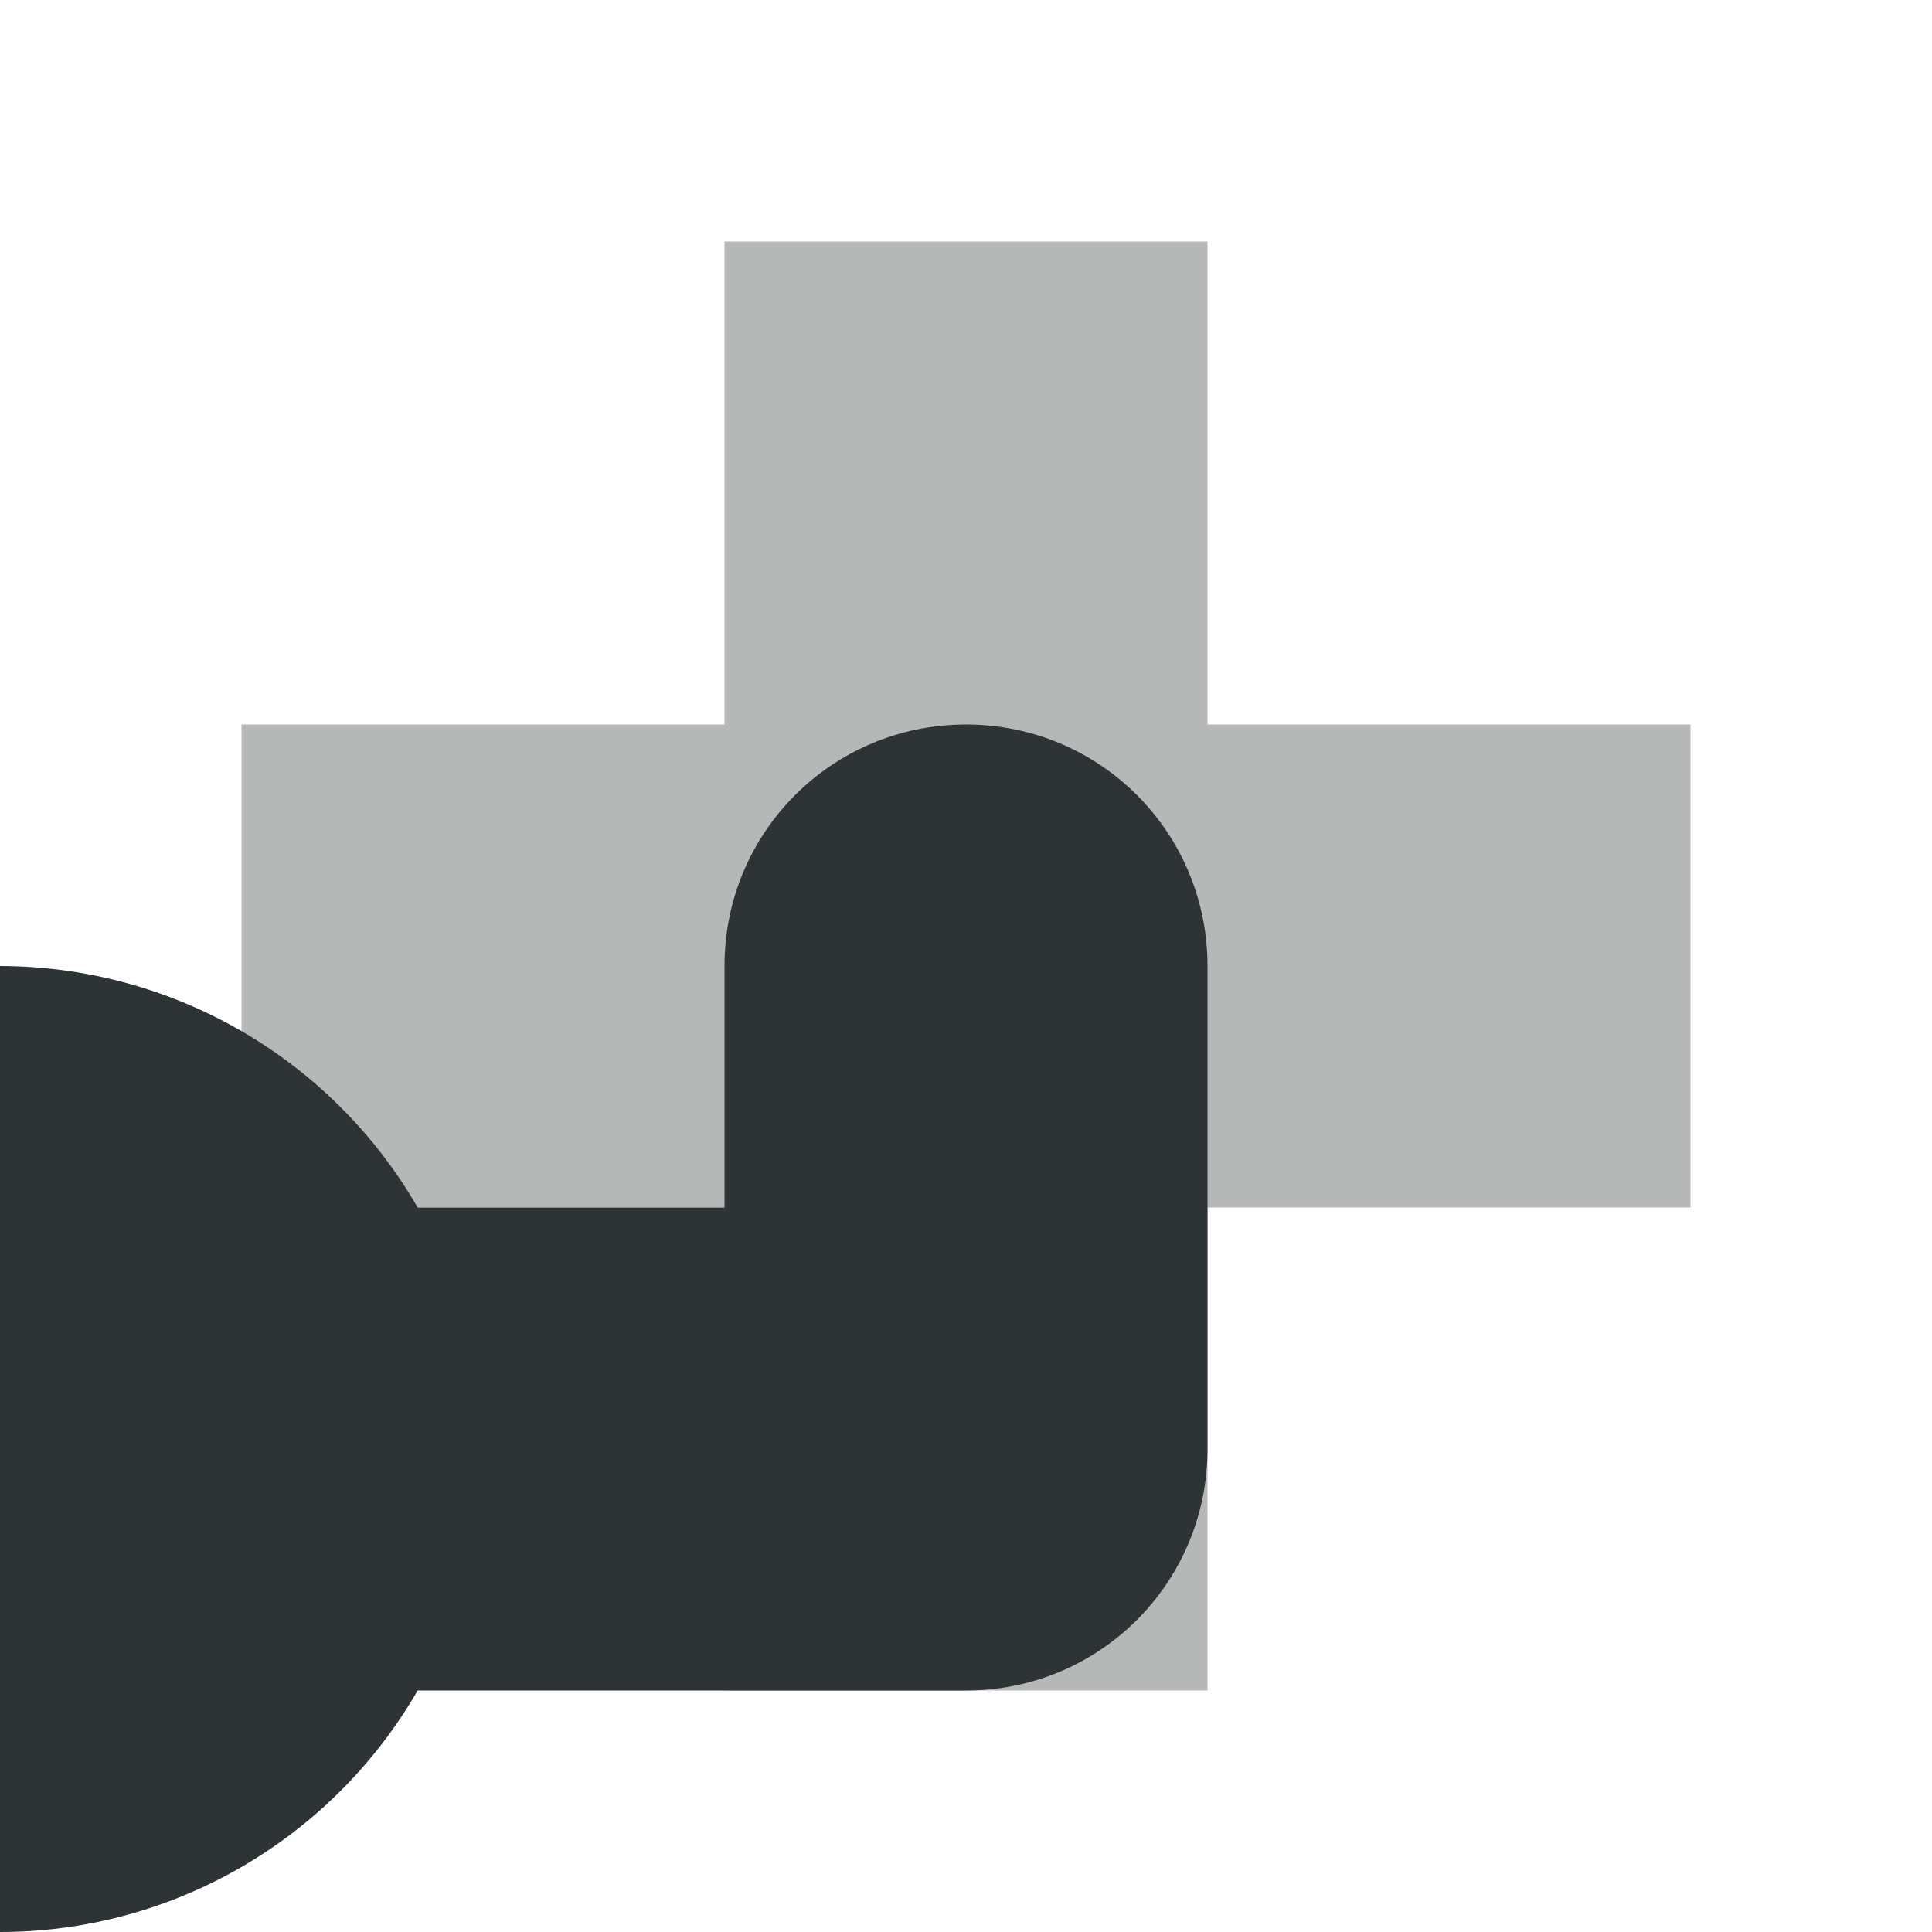
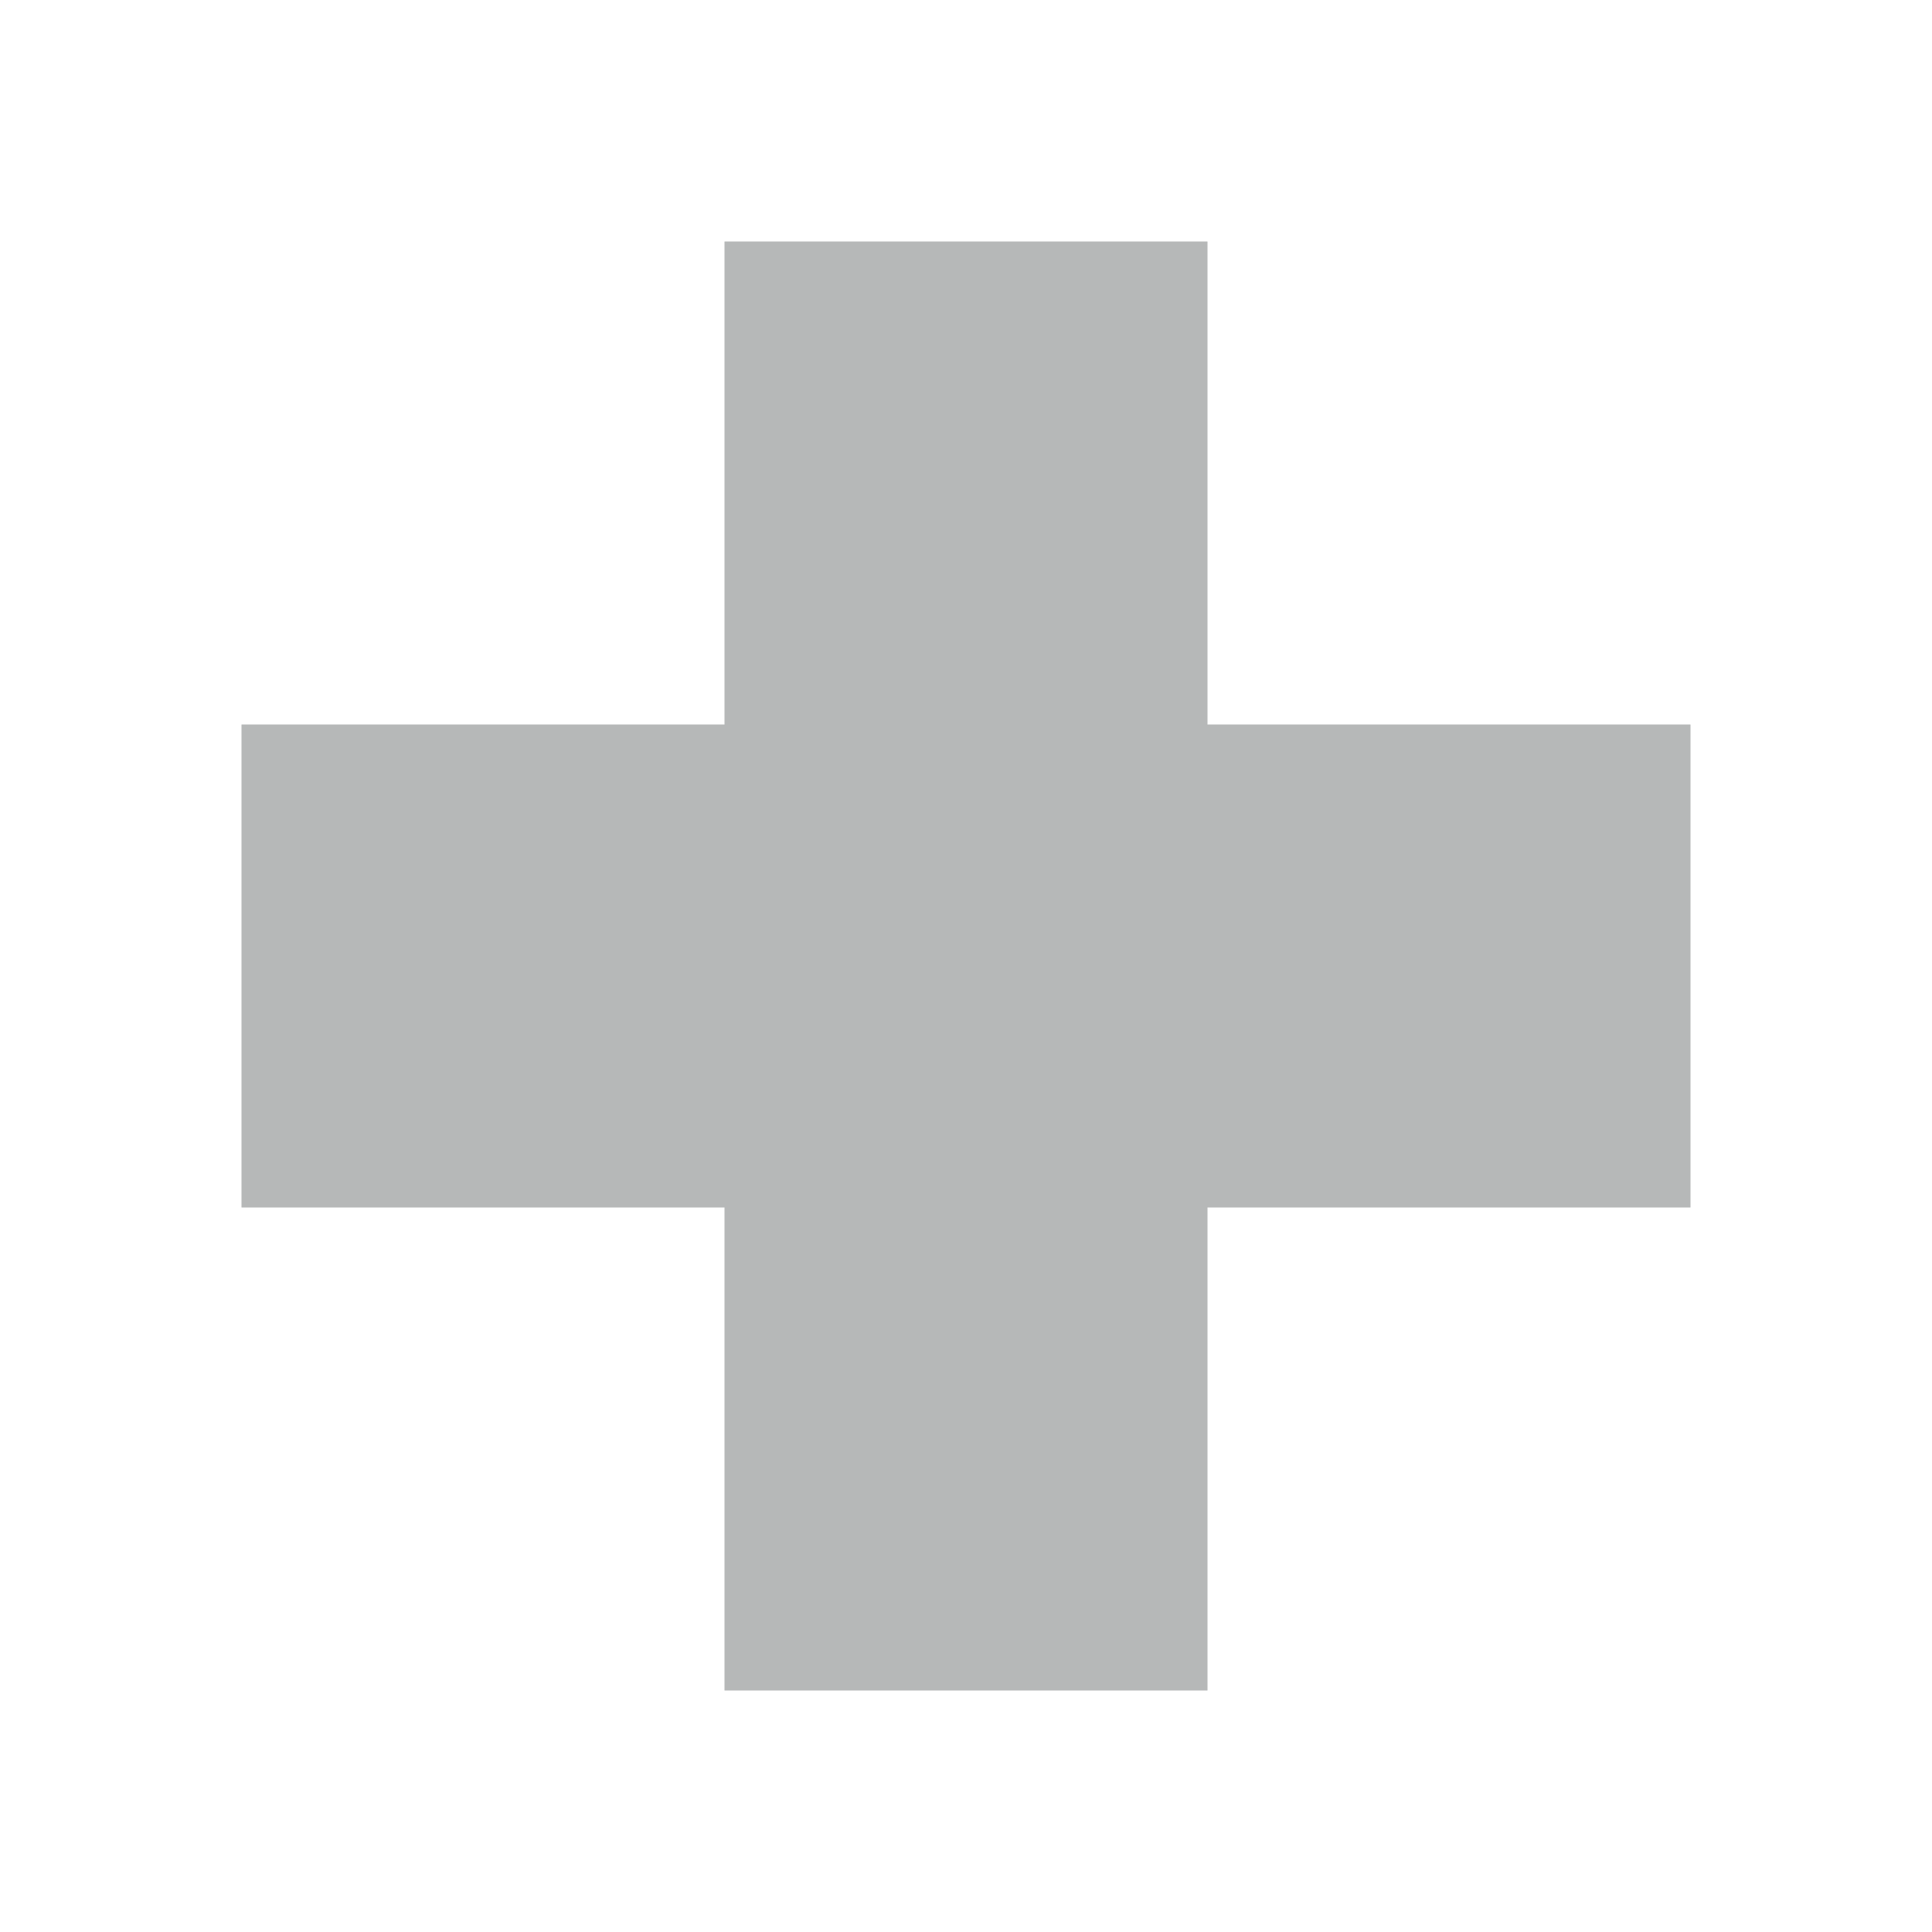
<svg xmlns="http://www.w3.org/2000/svg" viewBox="0 0 16 16">
  <g fill="#2e3436">
    <path d="m14 6h-4v-4h-4v4h-4v4h4v4h4v-4h4z" opacity=".35" />
-     <path d="m8 6c-1.108 0-2 .892-2 2v2h-2.541c-.714-1.236-2.032-1.998-3.459-2v8c1.427 0 2.745-.764 3.459-2h4.541c1.108 0 2-.892 2-2v-4c0-1.108-.892-2-2-2z" />
  </g>
</svg>